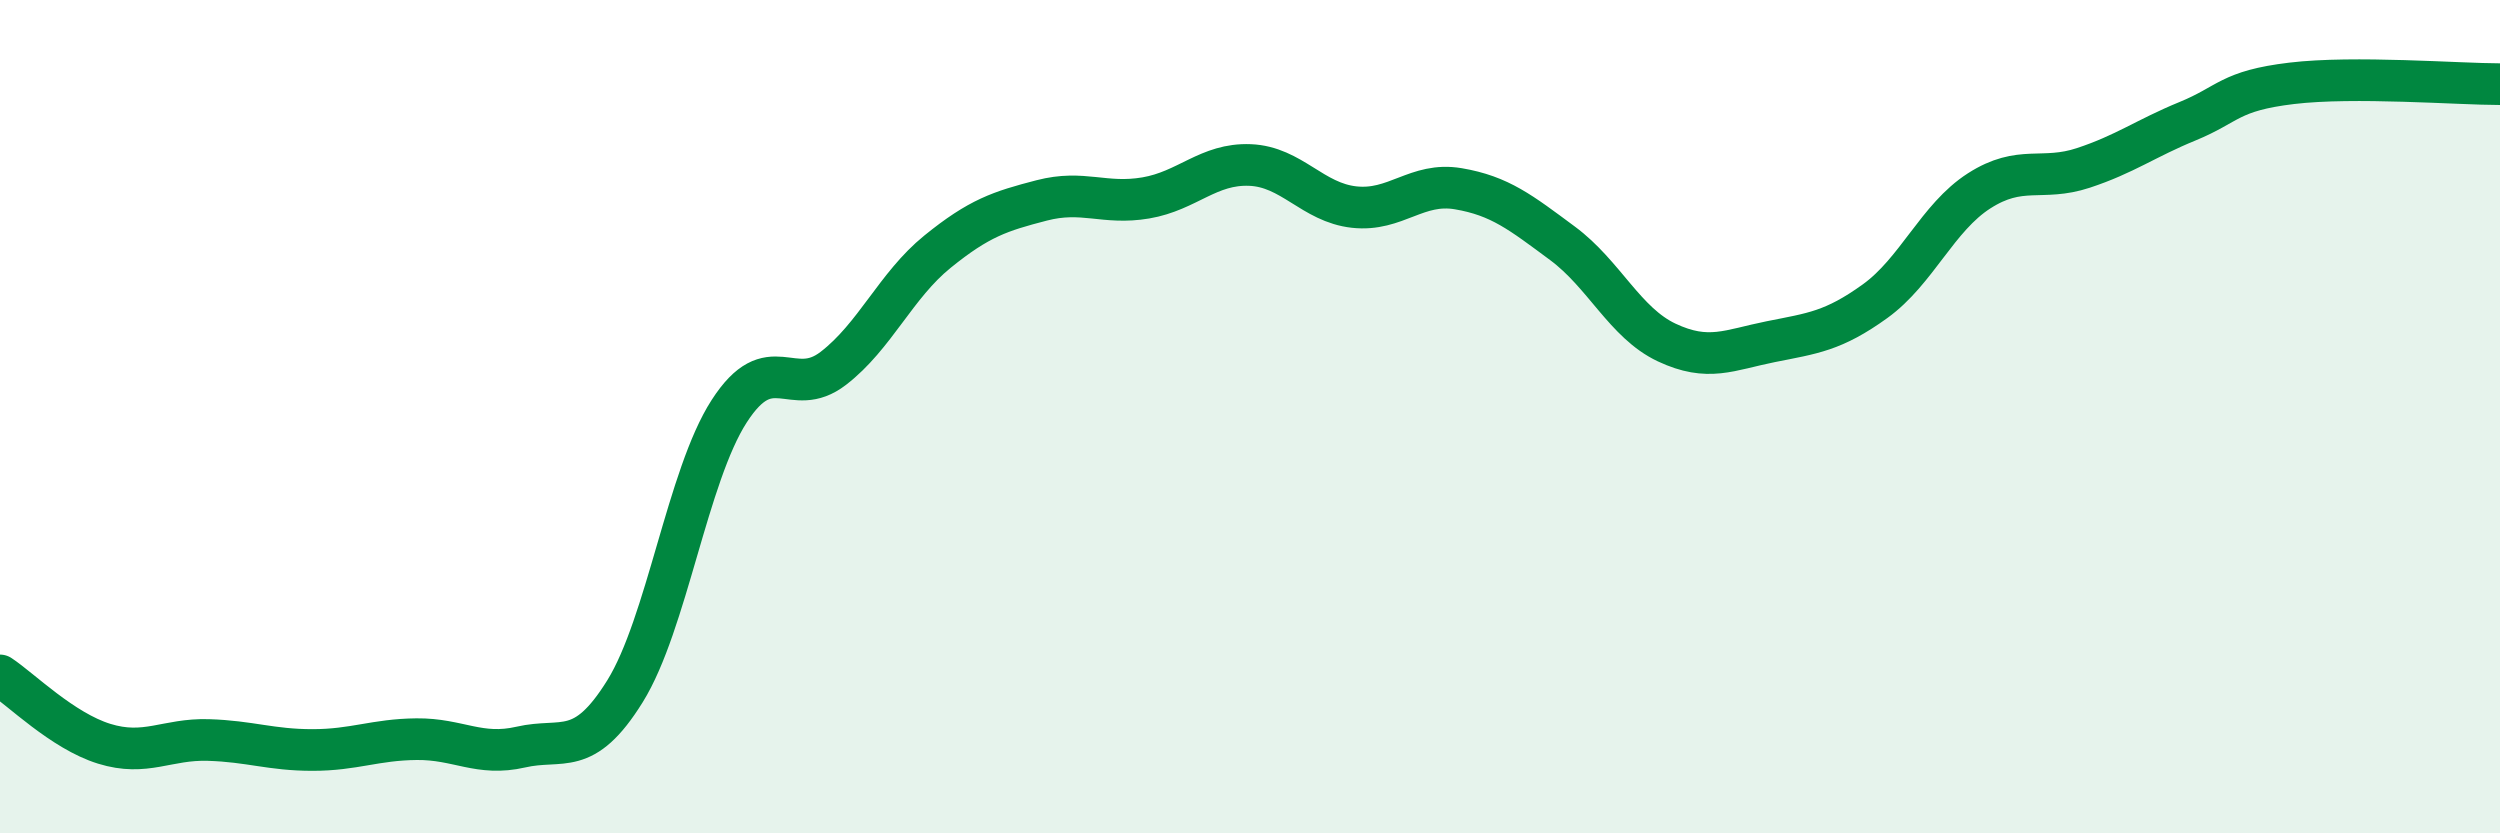
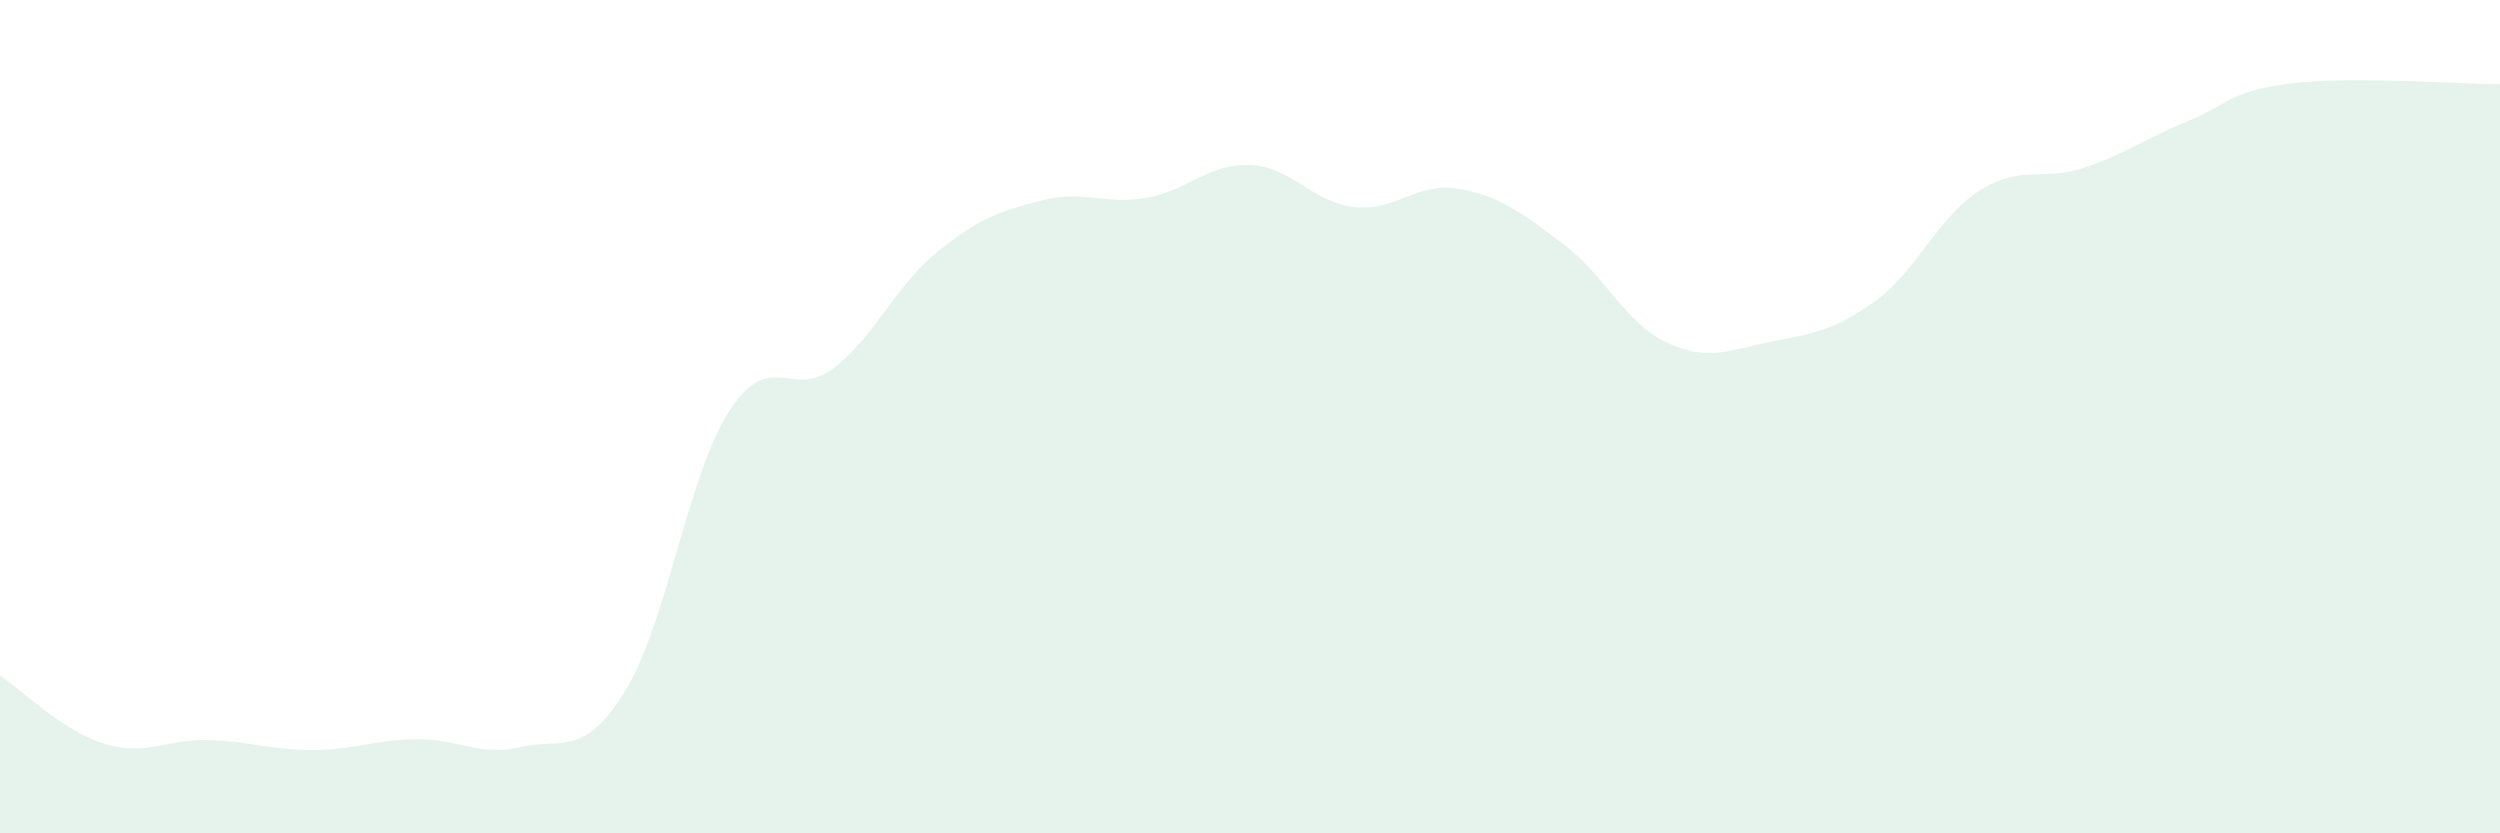
<svg xmlns="http://www.w3.org/2000/svg" width="60" height="20" viewBox="0 0 60 20">
  <path d="M 0,16.21 C 0.5,16.54 1.5,17.54 2.5,17.85 C 3.5,18.16 4,17.73 5,17.76 C 6,17.79 6.5,18 7.5,18 C 8.5,18 9,17.75 10,17.74 C 11,17.73 11.5,18.16 12.5,17.93 C 13.5,17.7 14,18.2 15,16.59 C 16,14.98 16.5,11.42 17.5,9.87 C 18.5,8.32 19,9.61 20,8.84 C 21,8.07 21.5,6.85 22.5,6.04 C 23.5,5.23 24,5.07 25,4.81 C 26,4.55 26.5,4.92 27.5,4.75 C 28.5,4.58 29,3.92 30,3.96 C 31,4 31.5,4.86 32.5,4.97 C 33.5,5.08 34,4.36 35,4.53 C 36,4.7 36.5,5.1 37.5,5.84 C 38.5,6.58 39,7.75 40,8.22 C 41,8.69 41.5,8.4 42.5,8.2 C 43.5,8 44,7.95 45,7.23 C 46,6.51 46.5,5.22 47.5,4.58 C 48.5,3.94 49,4.36 50,4.03 C 51,3.7 51.5,3.32 52.5,2.91 C 53.5,2.5 53.5,2.18 55,2 C 56.5,1.82 59,2.02 60,2.02L60 20L0 20Z" fill="#008740" opacity="0.1" stroke-linecap="round" stroke-linejoin="round" />
-   <path d="M 0,16.21 C 0.5,16.54 1.5,17.54 2.5,17.85 C 3.5,18.16 4,17.73 5,17.76 C 6,17.79 6.5,18 7.5,18 C 8.5,18 9,17.75 10,17.74 C 11,17.73 11.5,18.16 12.5,17.93 C 13.5,17.7 14,18.2 15,16.59 C 16,14.98 16.5,11.42 17.5,9.87 C 18.5,8.32 19,9.61 20,8.84 C 21,8.07 21.5,6.85 22.5,6.04 C 23.5,5.23 24,5.07 25,4.81 C 26,4.55 26.5,4.92 27.5,4.75 C 28.5,4.58 29,3.92 30,3.96 C 31,4 31.5,4.86 32.5,4.97 C 33.5,5.08 34,4.36 35,4.53 C 36,4.7 36.5,5.1 37.5,5.84 C 38.5,6.58 39,7.75 40,8.22 C 41,8.69 41.5,8.4 42.5,8.2 C 43.5,8 44,7.95 45,7.23 C 46,6.51 46.5,5.22 47.5,4.58 C 48.5,3.94 49,4.36 50,4.03 C 51,3.7 51.5,3.32 52.5,2.91 C 53.5,2.5 53.5,2.18 55,2 C 56.5,1.82 59,2.02 60,2.02" stroke="#008740" stroke-width="1" fill="none" stroke-linecap="round" stroke-linejoin="round" />
</svg>